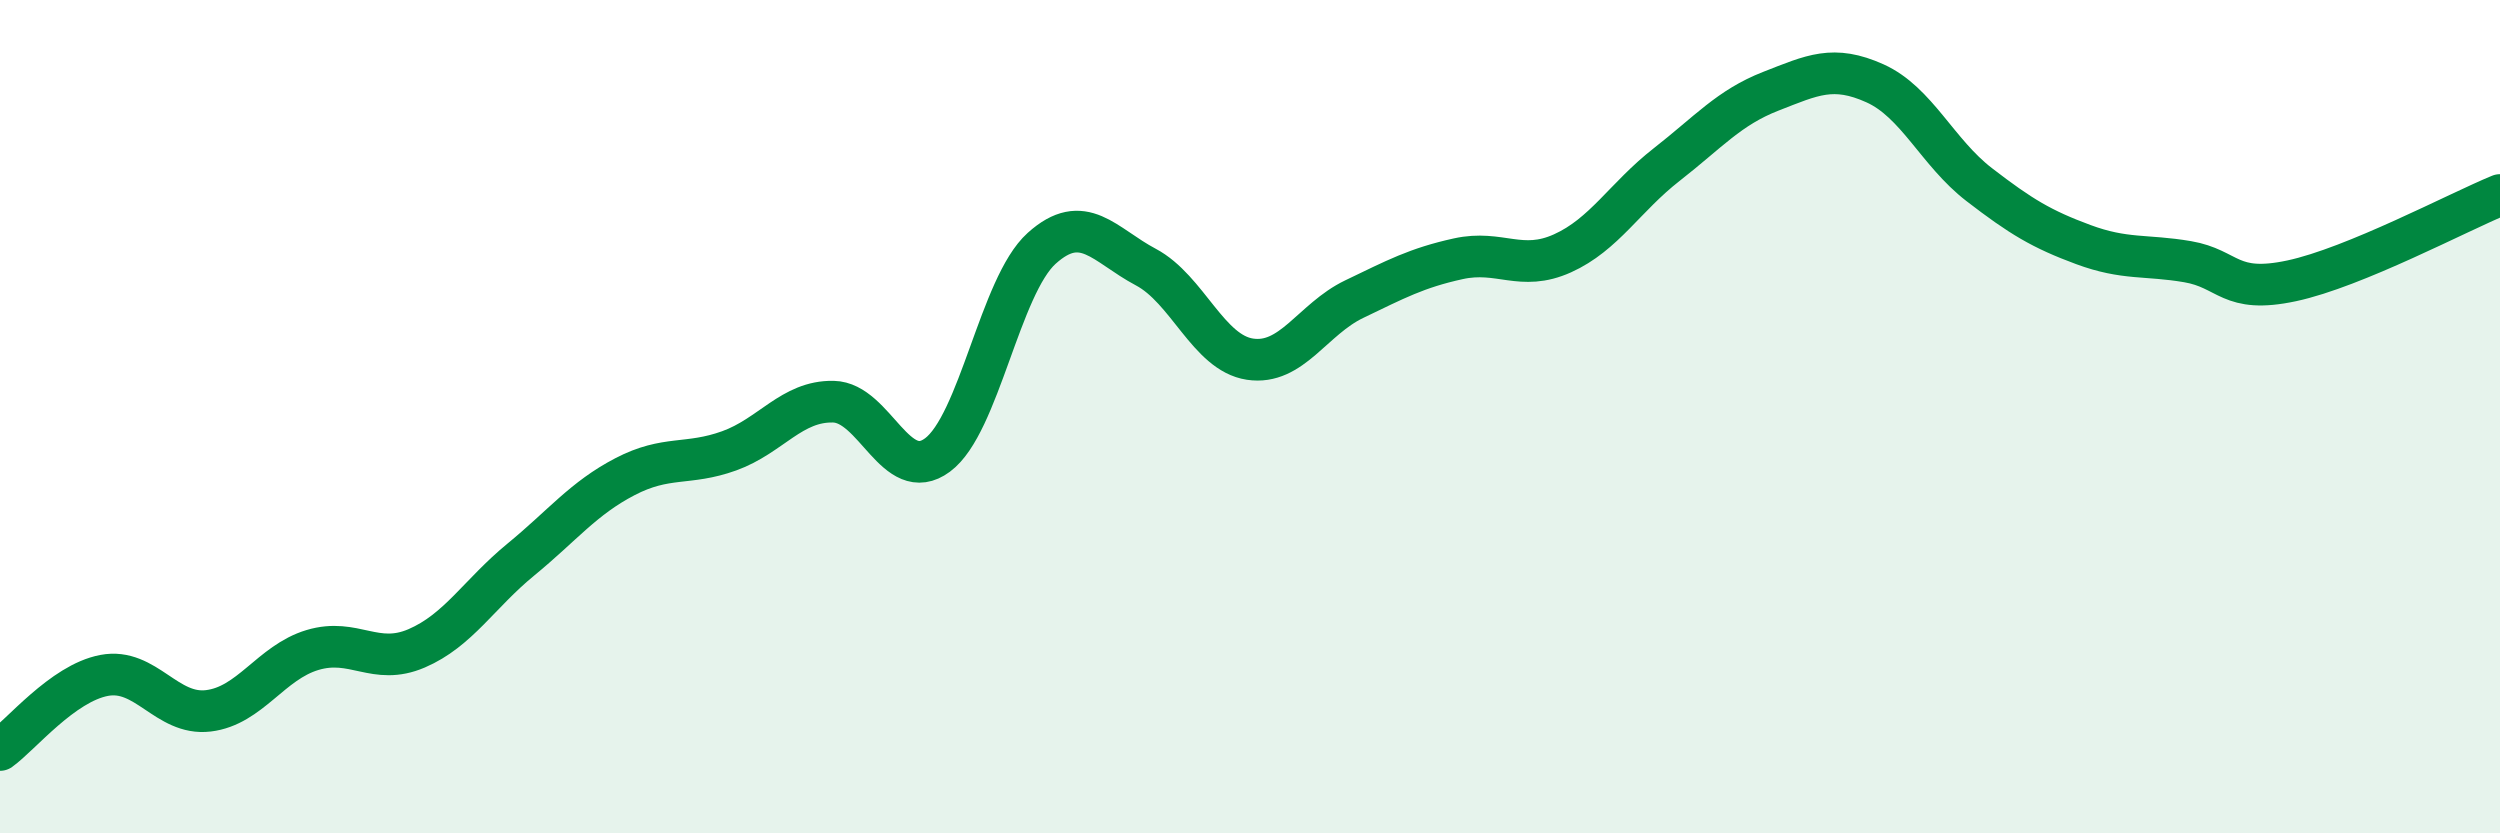
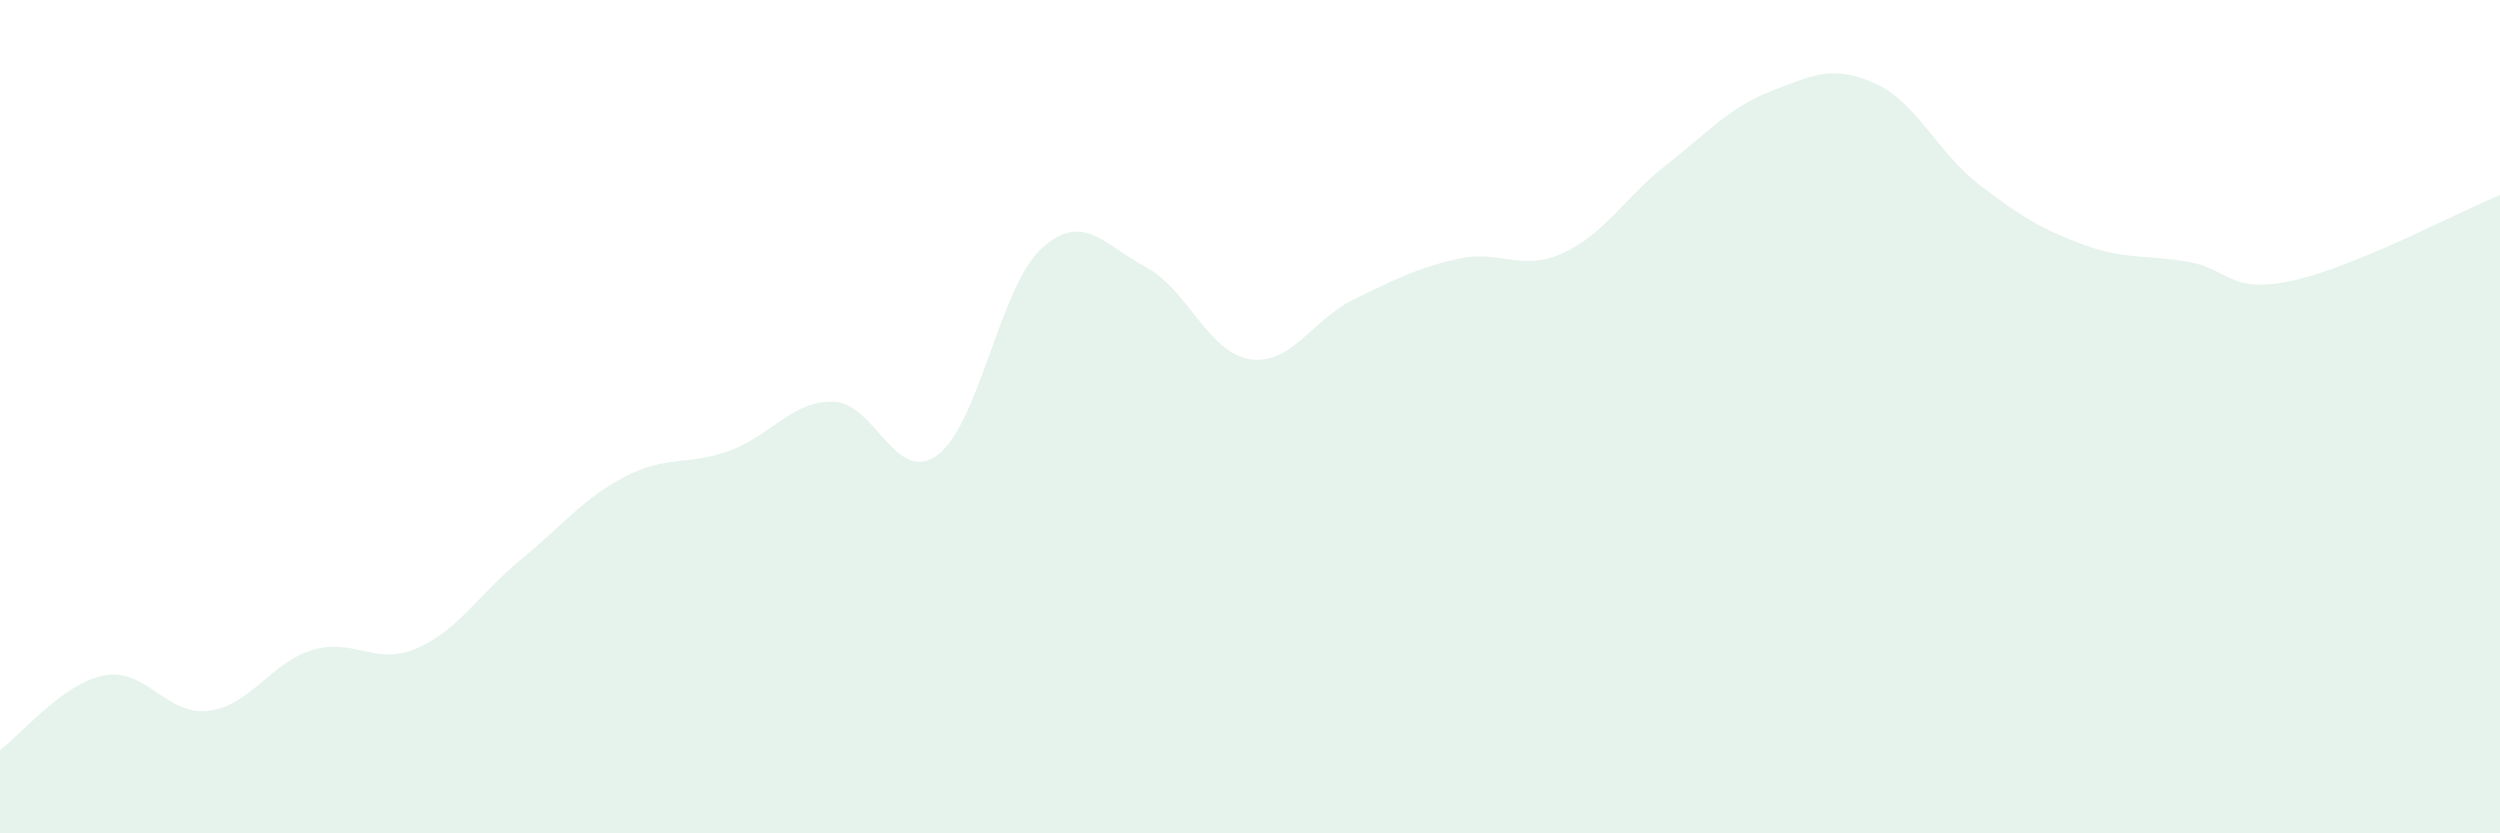
<svg xmlns="http://www.w3.org/2000/svg" width="60" height="20" viewBox="0 0 60 20">
  <path d="M 0,18 C 0.5,17.64 1.5,16.4 2.5,16.21 C 3.5,16.02 4,17.18 5,17.06 C 6,16.94 6.5,15.9 7.5,15.6 C 8.5,15.3 9,15.99 10,15.56 C 11,15.13 11.5,14.25 12.5,13.43 C 13.5,12.61 14,11.96 15,11.44 C 16,10.92 16.5,11.18 17.5,10.82 C 18.5,10.46 19,9.62 20,9.64 C 21,9.66 21.5,11.66 22.5,10.92 C 23.5,10.18 24,6.86 25,5.96 C 26,5.06 26.5,5.88 27.5,6.41 C 28.5,6.94 29,8.47 30,8.62 C 31,8.77 31.5,7.66 32.5,7.18 C 33.5,6.7 34,6.43 35,6.21 C 36,5.99 36.5,6.53 37.5,6.08 C 38.5,5.63 39,4.73 40,3.95 C 41,3.17 41.5,2.58 42.5,2.19 C 43.5,1.8 44,1.55 45,2 C 46,2.45 46.5,3.66 47.5,4.43 C 48.5,5.2 49,5.5 50,5.87 C 51,6.24 51.5,6.11 52.5,6.28 C 53.5,6.45 53.5,7.06 55,6.74 C 56.5,6.42 59,5.09 60,4.68L60 20L0 20Z" fill="#008740" opacity="0.1" stroke-linecap="round" stroke-linejoin="round" />
-   <path d="M 0,18 C 0.5,17.64 1.5,16.4 2.5,16.21 C 3.5,16.02 4,17.18 5,17.06 C 6,16.94 6.5,15.9 7.5,15.6 C 8.5,15.3 9,15.99 10,15.56 C 11,15.13 11.5,14.25 12.5,13.43 C 13.5,12.61 14,11.96 15,11.44 C 16,10.92 16.5,11.18 17.5,10.82 C 18.5,10.46 19,9.62 20,9.64 C 21,9.66 21.5,11.66 22.5,10.92 C 23.5,10.18 24,6.86 25,5.96 C 26,5.06 26.5,5.88 27.5,6.41 C 28.5,6.94 29,8.47 30,8.62 C 31,8.77 31.5,7.66 32.5,7.18 C 33.5,6.7 34,6.43 35,6.21 C 36,5.99 36.5,6.53 37.5,6.08 C 38.5,5.63 39,4.73 40,3.95 C 41,3.17 41.5,2.58 42.5,2.19 C 43.5,1.8 44,1.55 45,2 C 46,2.45 46.5,3.66 47.5,4.43 C 48.5,5.2 49,5.5 50,5.87 C 51,6.24 51.5,6.11 52.5,6.28 C 53.5,6.45 53.5,7.06 55,6.74 C 56.5,6.42 59,5.09 60,4.68" stroke="#008740" stroke-width="1" fill="none" stroke-linecap="round" stroke-linejoin="round" />
</svg>